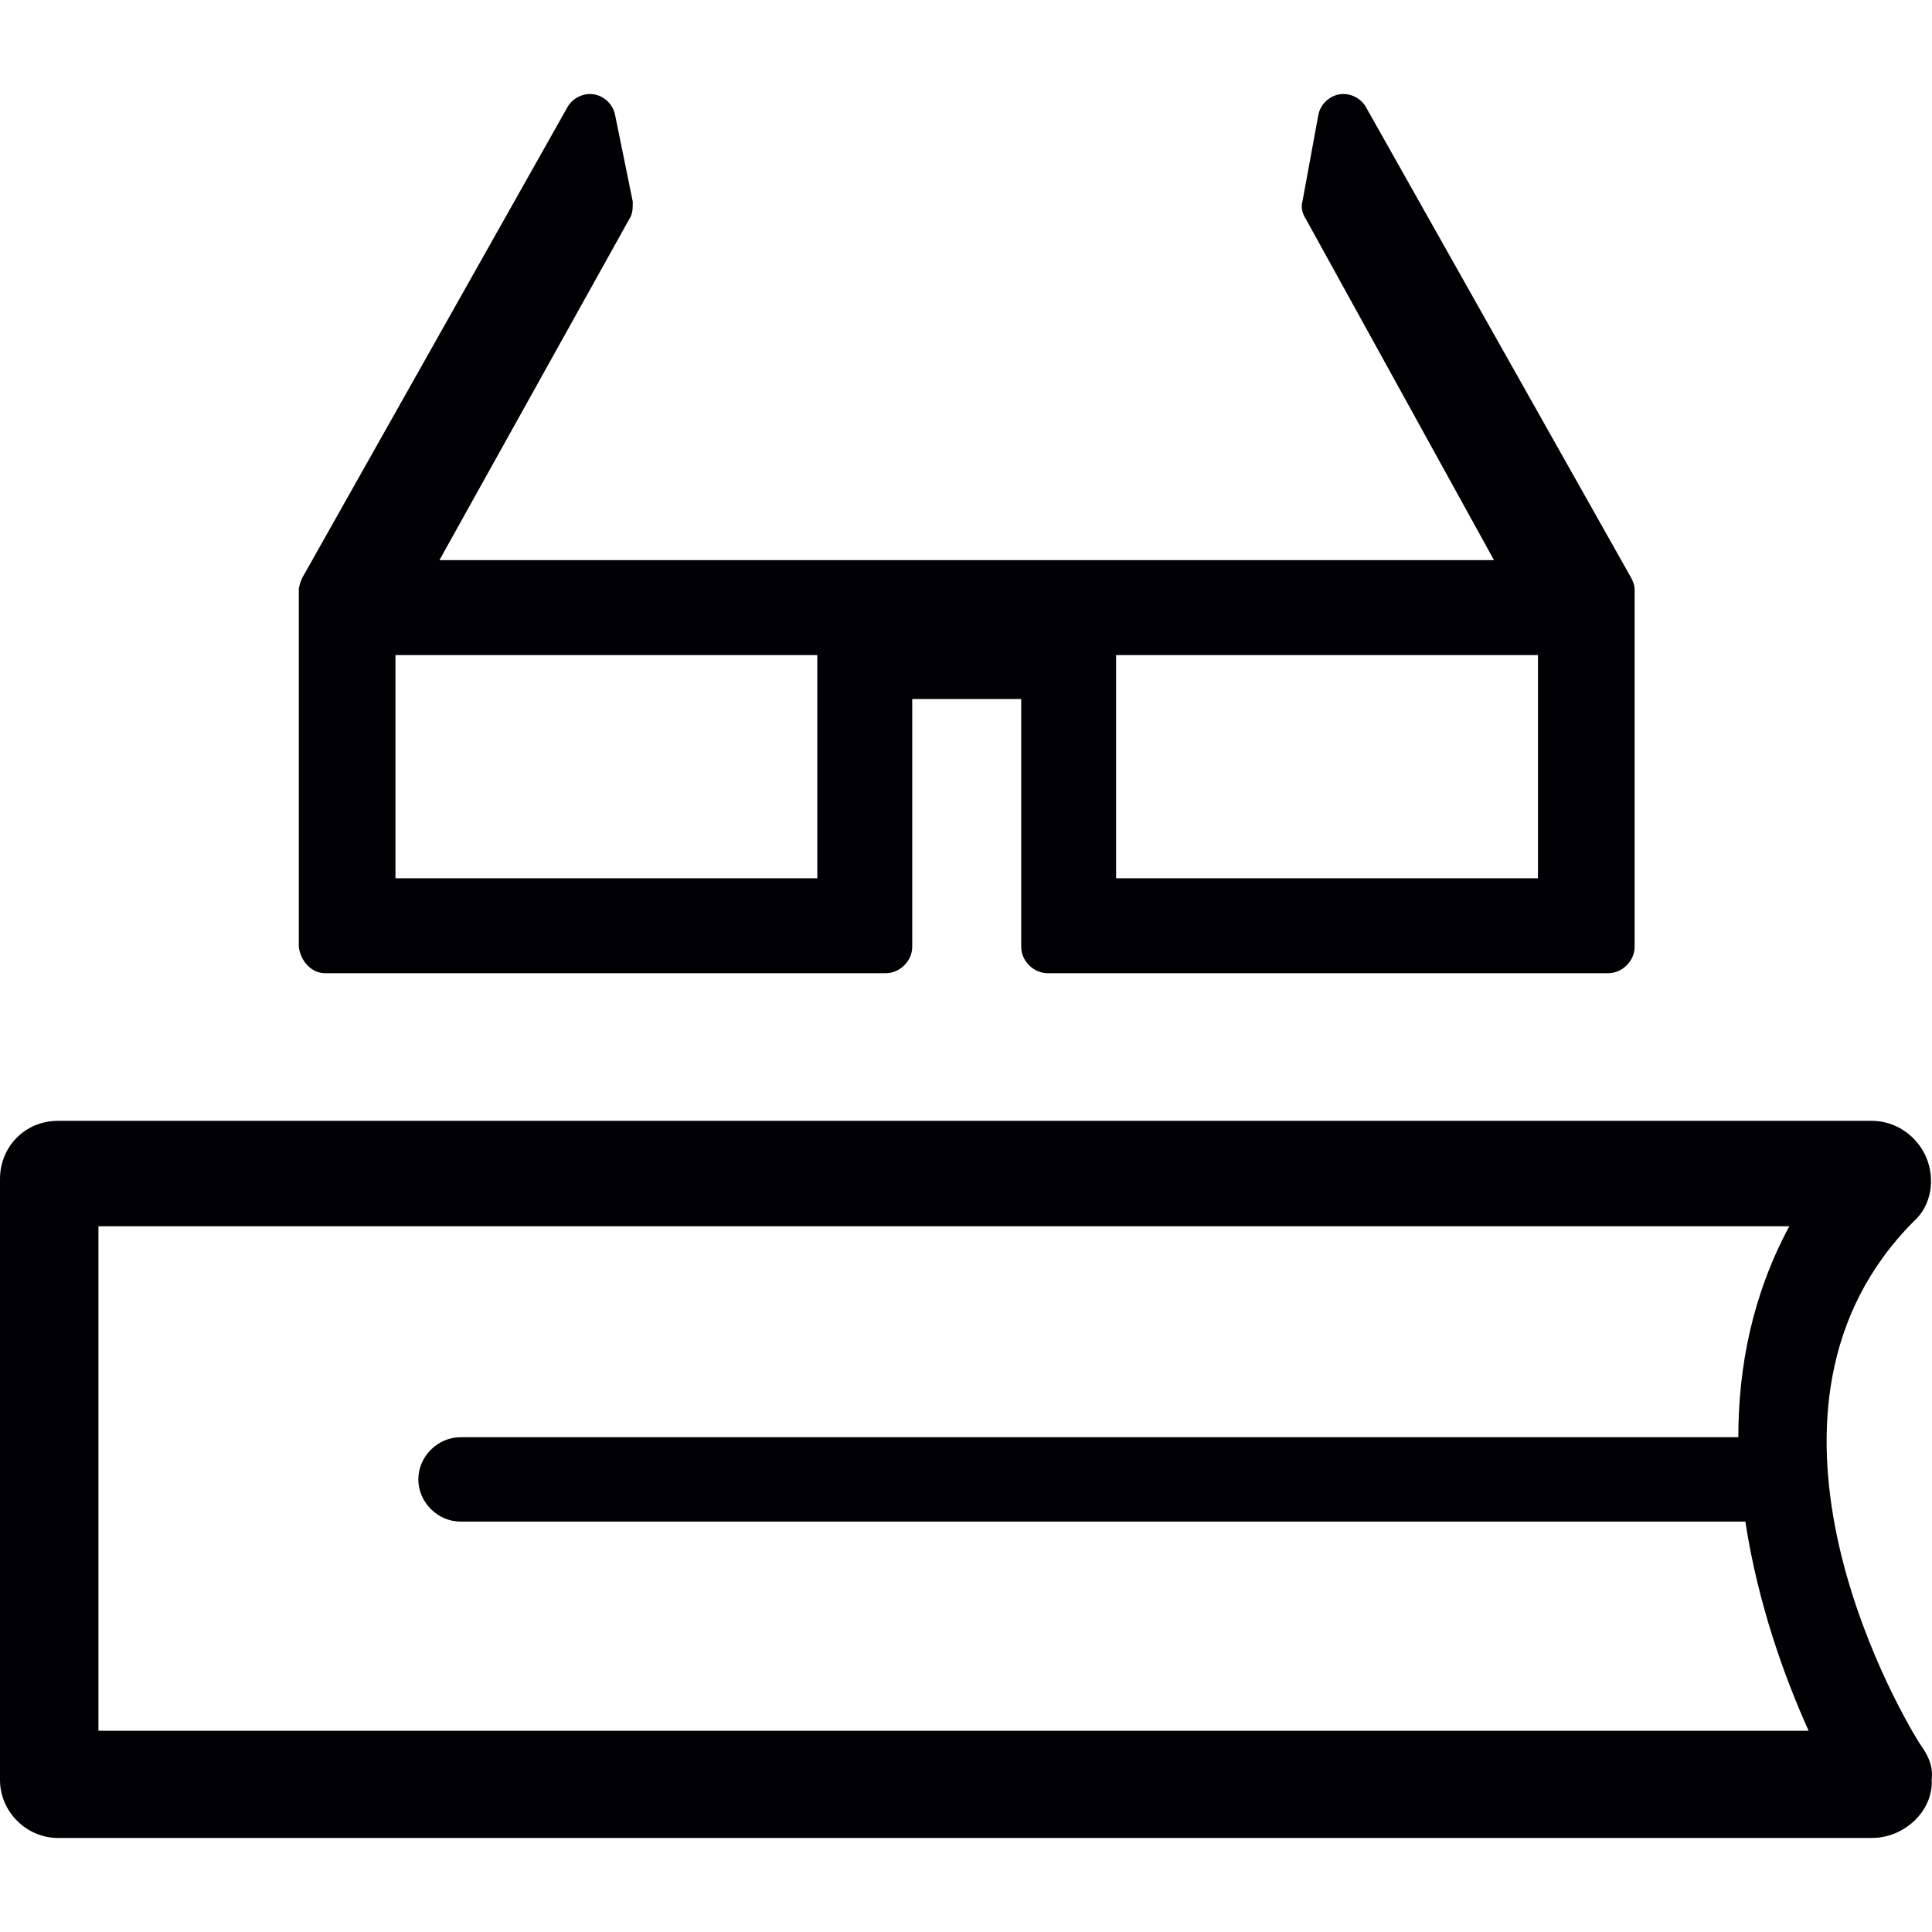
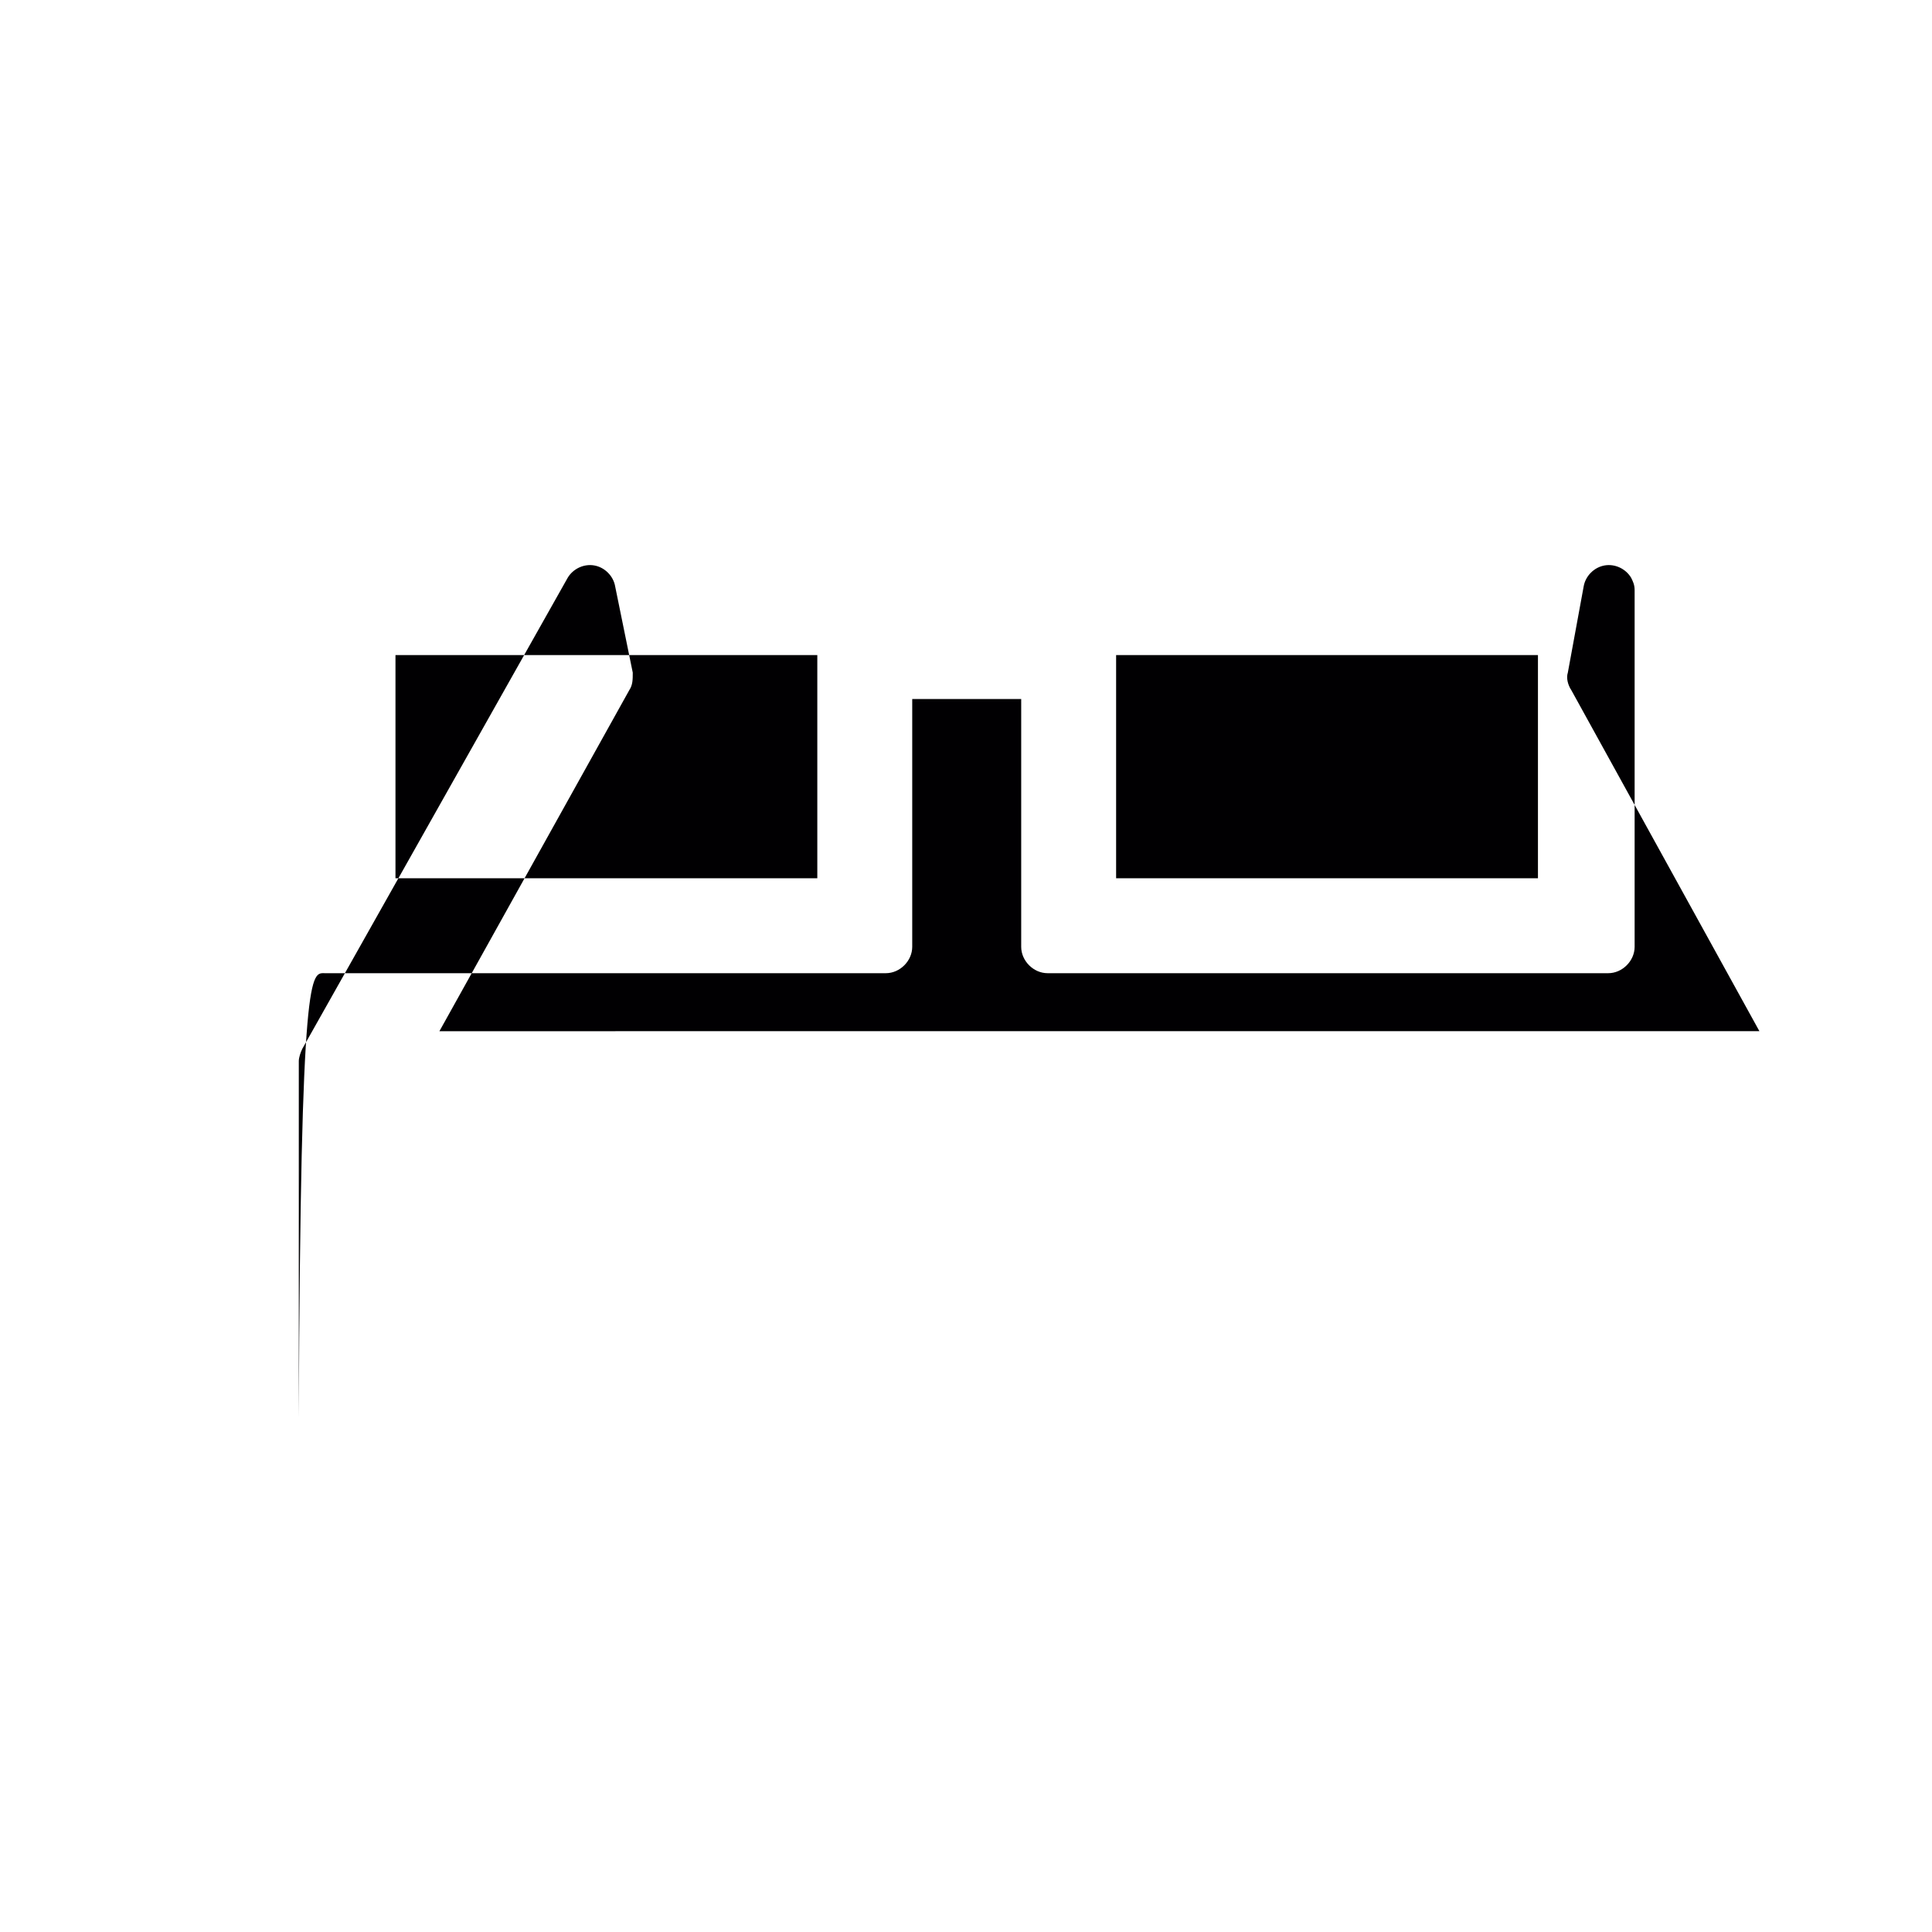
<svg xmlns="http://www.w3.org/2000/svg" height="800px" width="800px" version="1.1" id="Capa_1" viewBox="0 0 109.919 109.919" xml:space="preserve">
  <g>
    <g>
-       <path style="fill:#010002;" d="M109.2,99.169c-1.5-2.4-10.9-19.1-0.3-29.7c1-0.9,1.2-2.4,0.7-3.6s-1.7-2.1-3.1-2.1H3.3    c-1.9,0-3.3,1.5-3.3,3.3v34.2c0,1.8,1.5,3.3,3.3,3.3h103.2l0,0c1.9,0,3.5-1.6,3.4-3.3C110,100.469,109.7,99.869,109.2,99.169z     M5.6,98.469v-28.7h96.2c-2.1,3.9-2.9,8-2.9,12H26.2c-1.3,0-2.4,1.1-2.4,2.4s1.1,2.4,2.4,2.4h73.1c0.7,4.6,2.2,8.8,3.6,11.9    C102.9,98.469,5.6,98.469,5.6,98.469z" />
-       <path style="fill:#010002;" d="M18.5,55.369h31.9c0.8,0,1.5-0.7,1.5-1.5v-14.1h6.2v14.1c0,0.8,0.7,1.5,1.5,1.5h31.9    c0.8,0,1.5-0.7,1.5-1.5v-20.3c0-0.3-0.1-0.5-0.2-0.7l-15.1-26.8c-0.3-0.5-0.9-0.8-1.5-0.7s-1.1,0.6-1.2,1.2l-0.9,4.9    c-0.1,0.3,0,0.7,0.2,1l10.7,19.4H25l10.8-19.4c0.2-0.3,0.2-0.6,0.2-1l-1-4.9c-0.1-0.6-0.6-1.1-1.2-1.2c-0.6-0.1-1.2,0.2-1.5,0.7    l-15.1,26.8c-0.1,0.2-0.2,0.5-0.2,0.7v20.3C17.1,54.669,17.7,55.369,18.5,55.369z M63.5,37.269h24v12.7h-24V37.269z M22.5,37.269    h24v12.7h-24V37.269z" />
+       <path style="fill:#010002;" d="M18.5,55.369h31.9c0.8,0,1.5-0.7,1.5-1.5v-14.1h6.2v14.1c0,0.8,0.7,1.5,1.5,1.5h31.9    c0.8,0,1.5-0.7,1.5-1.5v-20.3c0-0.3-0.1-0.5-0.2-0.7c-0.3-0.5-0.9-0.8-1.5-0.7s-1.1,0.6-1.2,1.2l-0.9,4.9    c-0.1,0.3,0,0.7,0.2,1l10.7,19.4H25l10.8-19.4c0.2-0.3,0.2-0.6,0.2-1l-1-4.9c-0.1-0.6-0.6-1.1-1.2-1.2c-0.6-0.1-1.2,0.2-1.5,0.7    l-15.1,26.8c-0.1,0.2-0.2,0.5-0.2,0.7v20.3C17.1,54.669,17.7,55.369,18.5,55.369z M63.5,37.269h24v12.7h-24V37.269z M22.5,37.269    h24v12.7h-24V37.269z" />
    </g>
  </g>
</svg>